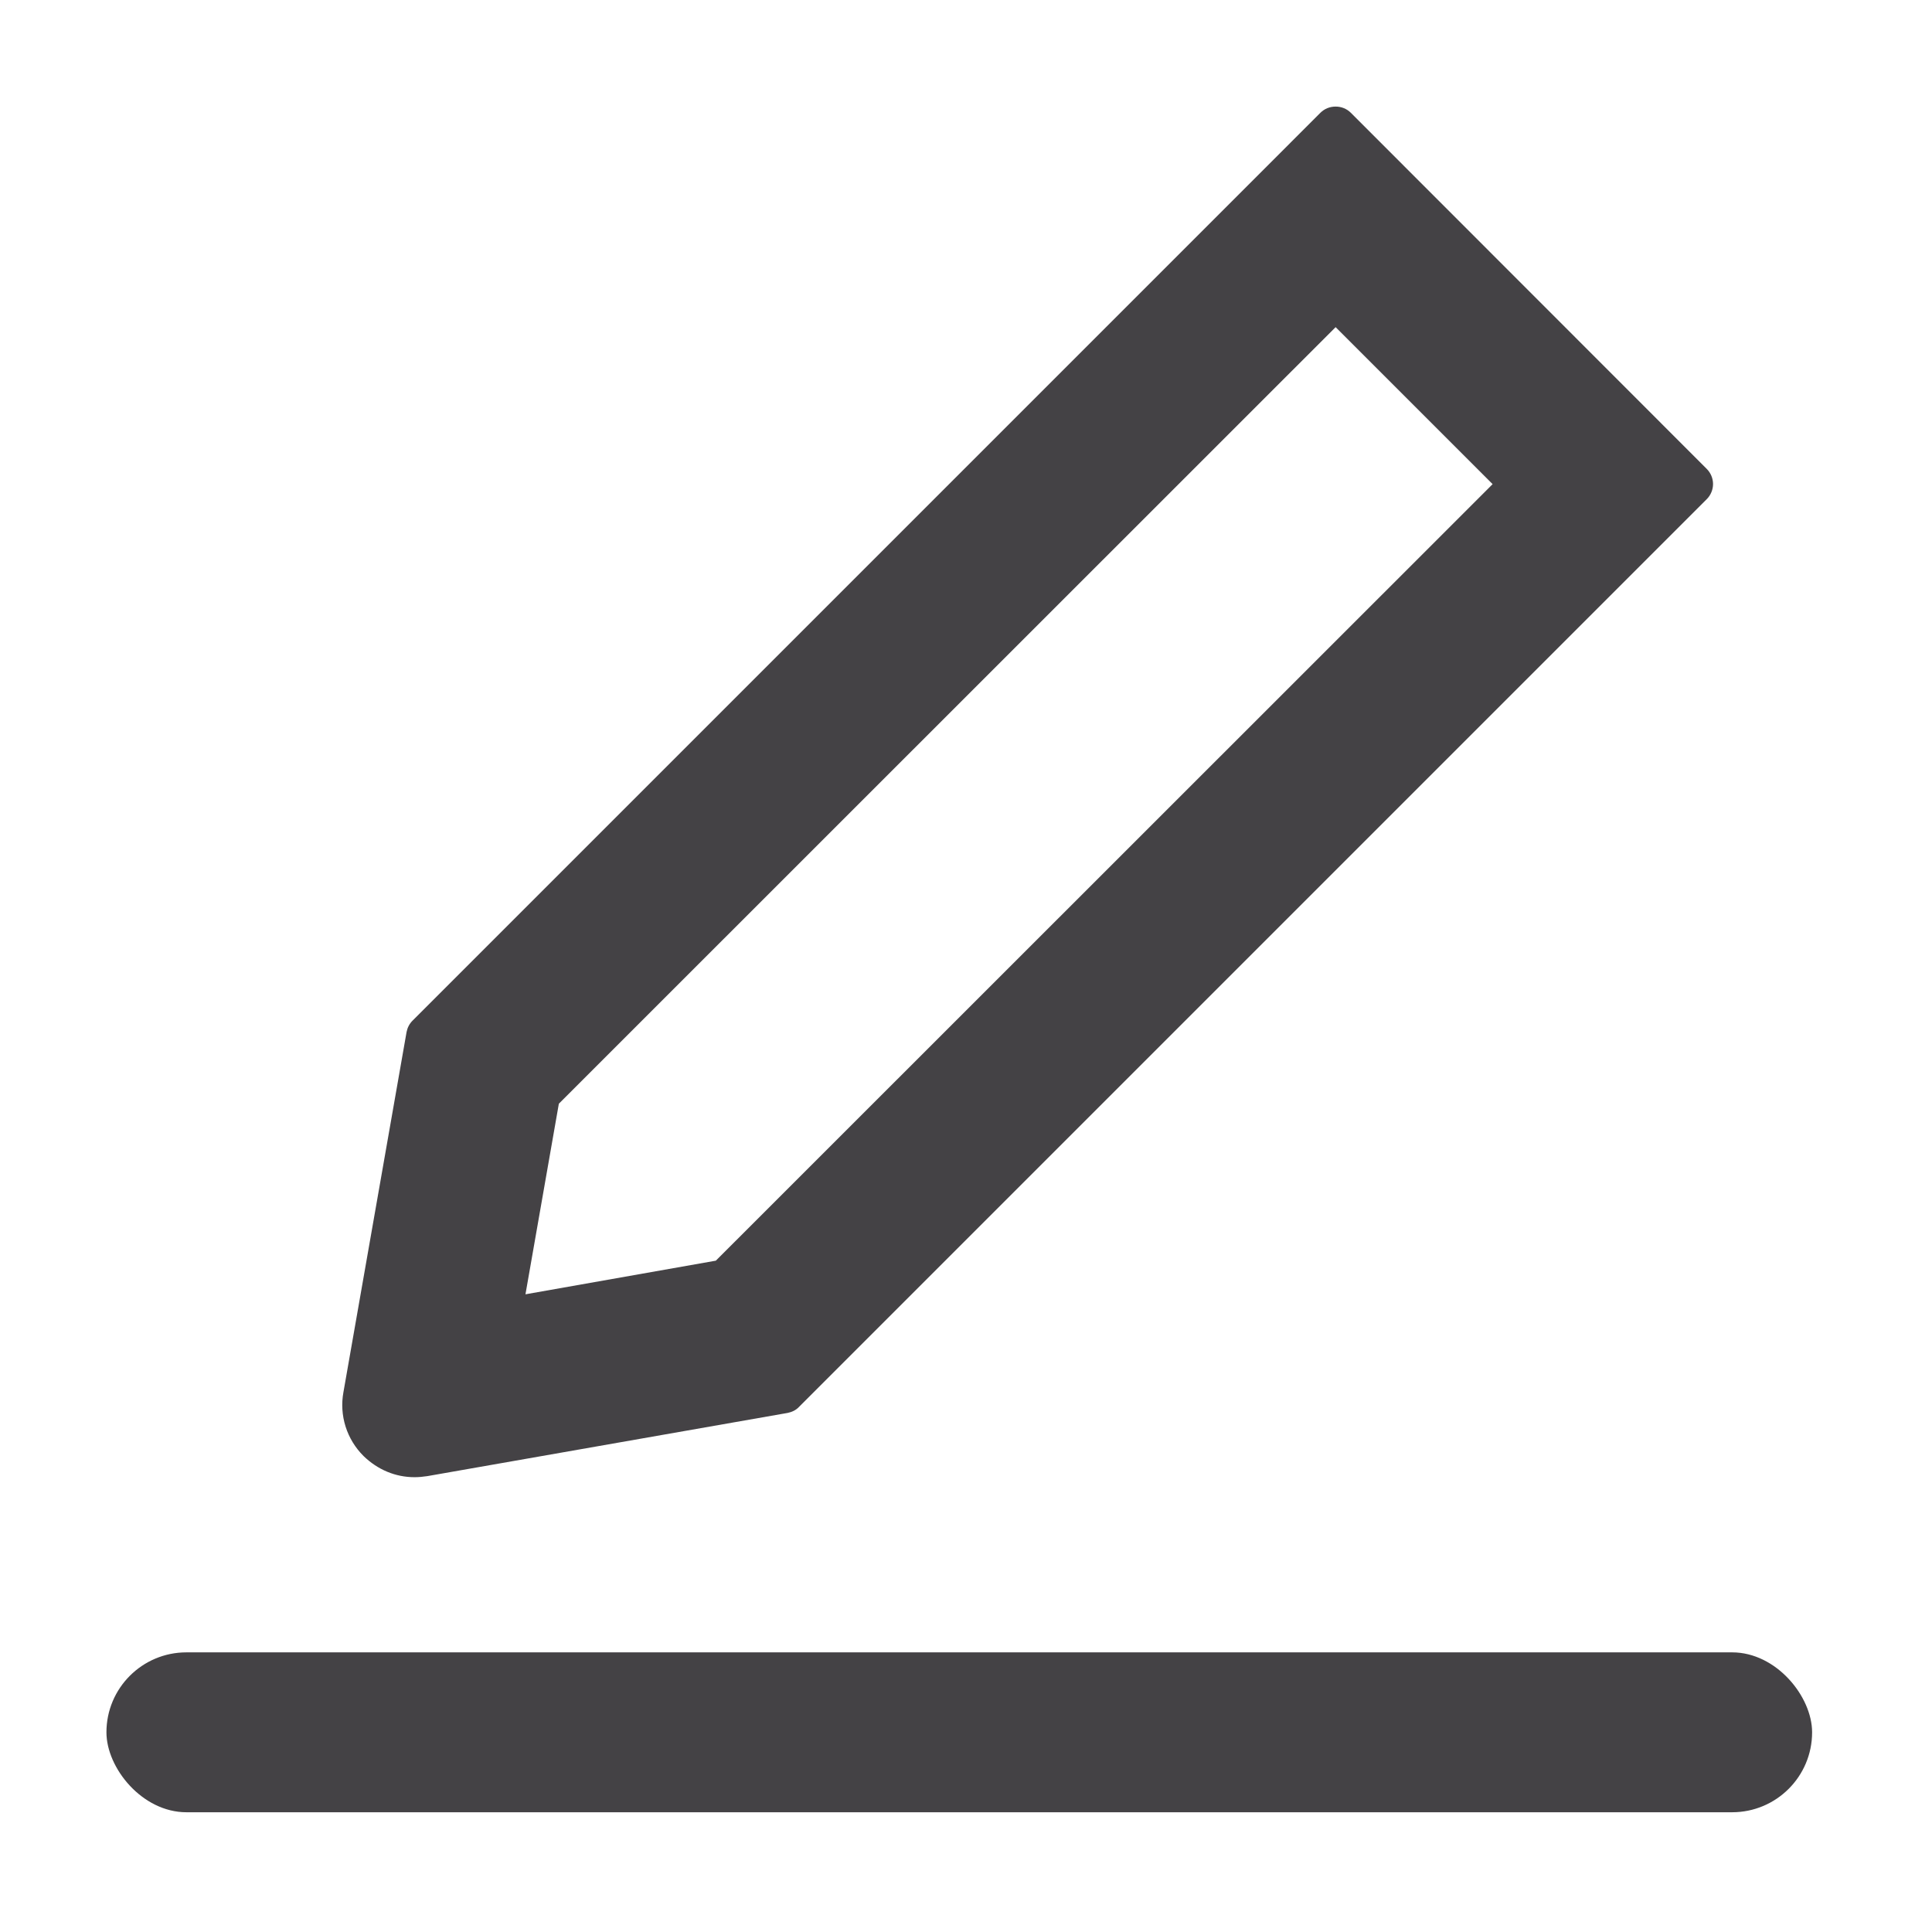
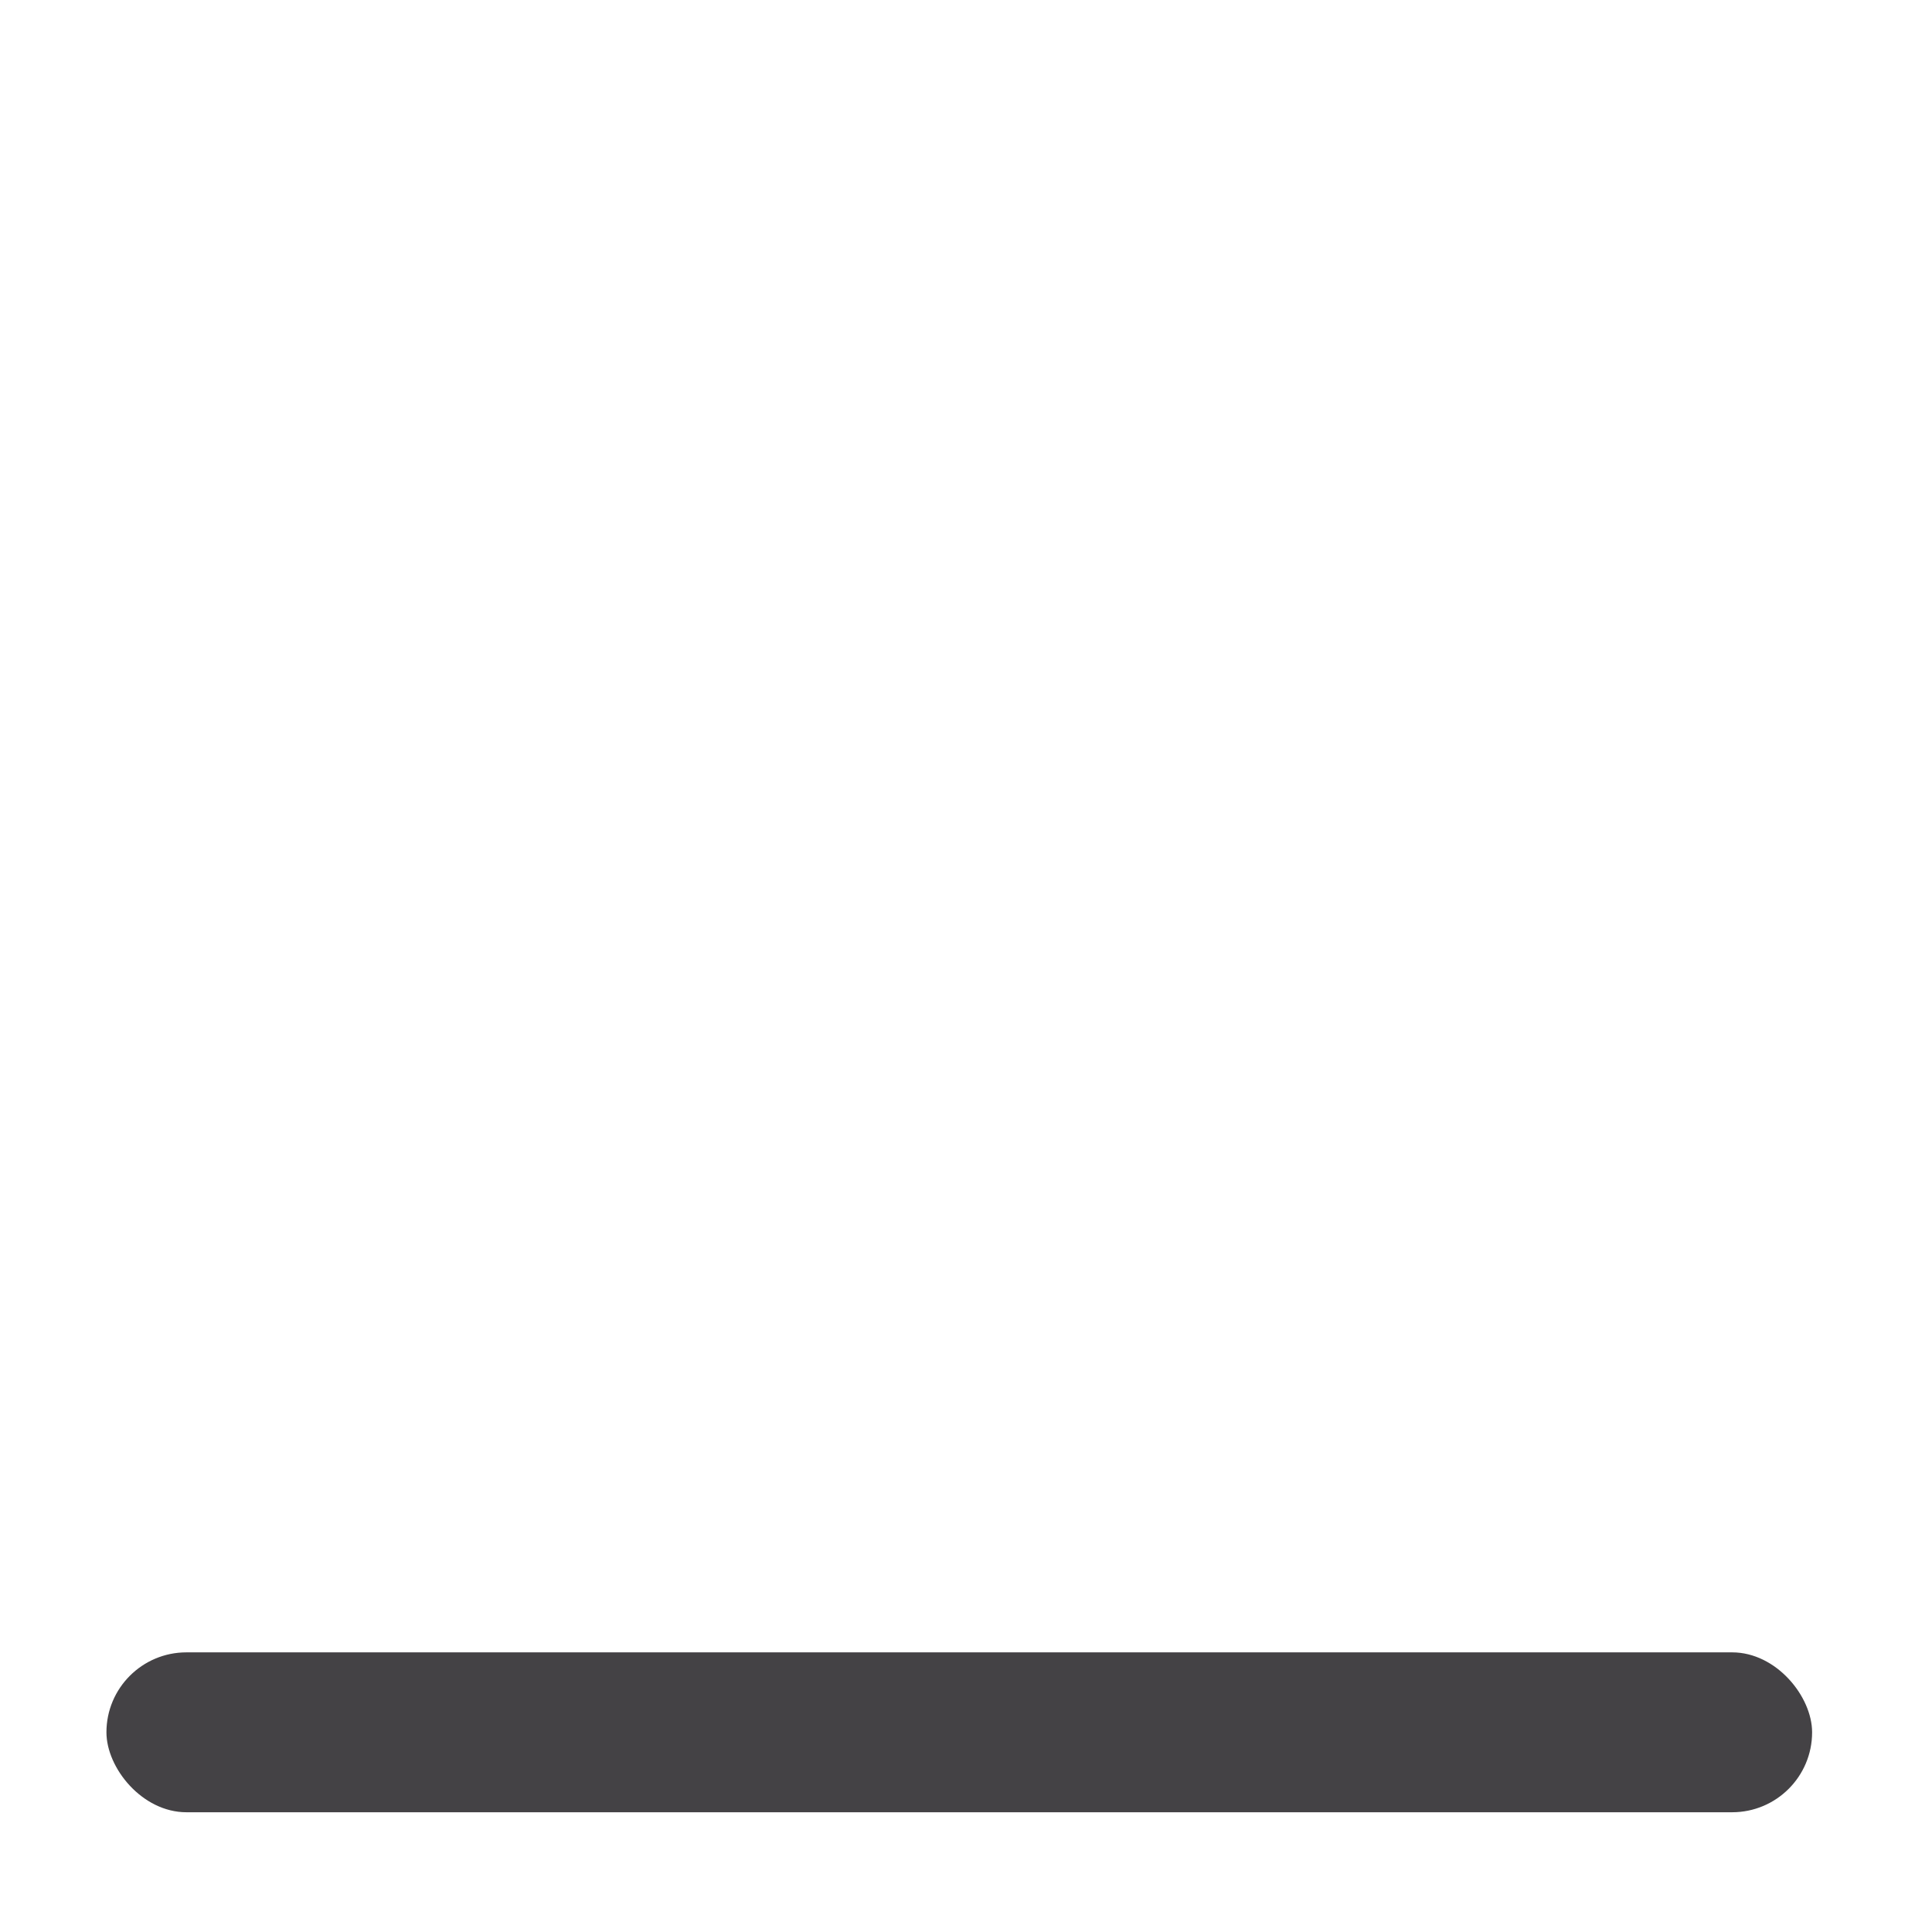
<svg xmlns="http://www.w3.org/2000/svg" width="54" height="54" viewBox="0 0 54 54" fill="none">
  <rect x="2.975" y="46.184" width="47.674" height="4.469" rx="2.235" fill="#444245" />
-   <path d="M11.586 41.288C11.706 41.288 11.825 41.276 11.945 41.258L22.013 39.492C22.133 39.468 22.247 39.415 22.331 39.325L47.705 13.951C47.76 13.896 47.804 13.83 47.834 13.757C47.864 13.685 47.88 13.607 47.88 13.529C47.88 13.45 47.864 13.373 47.834 13.3C47.804 13.228 47.76 13.162 47.705 13.107L37.756 3.152C37.642 3.039 37.493 2.979 37.331 2.979C37.169 2.979 37.02 3.039 36.906 3.152L11.532 28.526C11.442 28.616 11.388 28.724 11.364 28.844L9.599 38.912C9.54 39.233 9.561 39.562 9.659 39.873C9.757 40.184 9.93 40.466 10.161 40.696C10.556 41.079 11.053 41.288 11.586 41.288ZM15.62 30.849L37.331 9.144L41.719 13.532L20.008 35.236L14.687 36.176L15.62 30.849Z" fill="#444245" />
</svg>